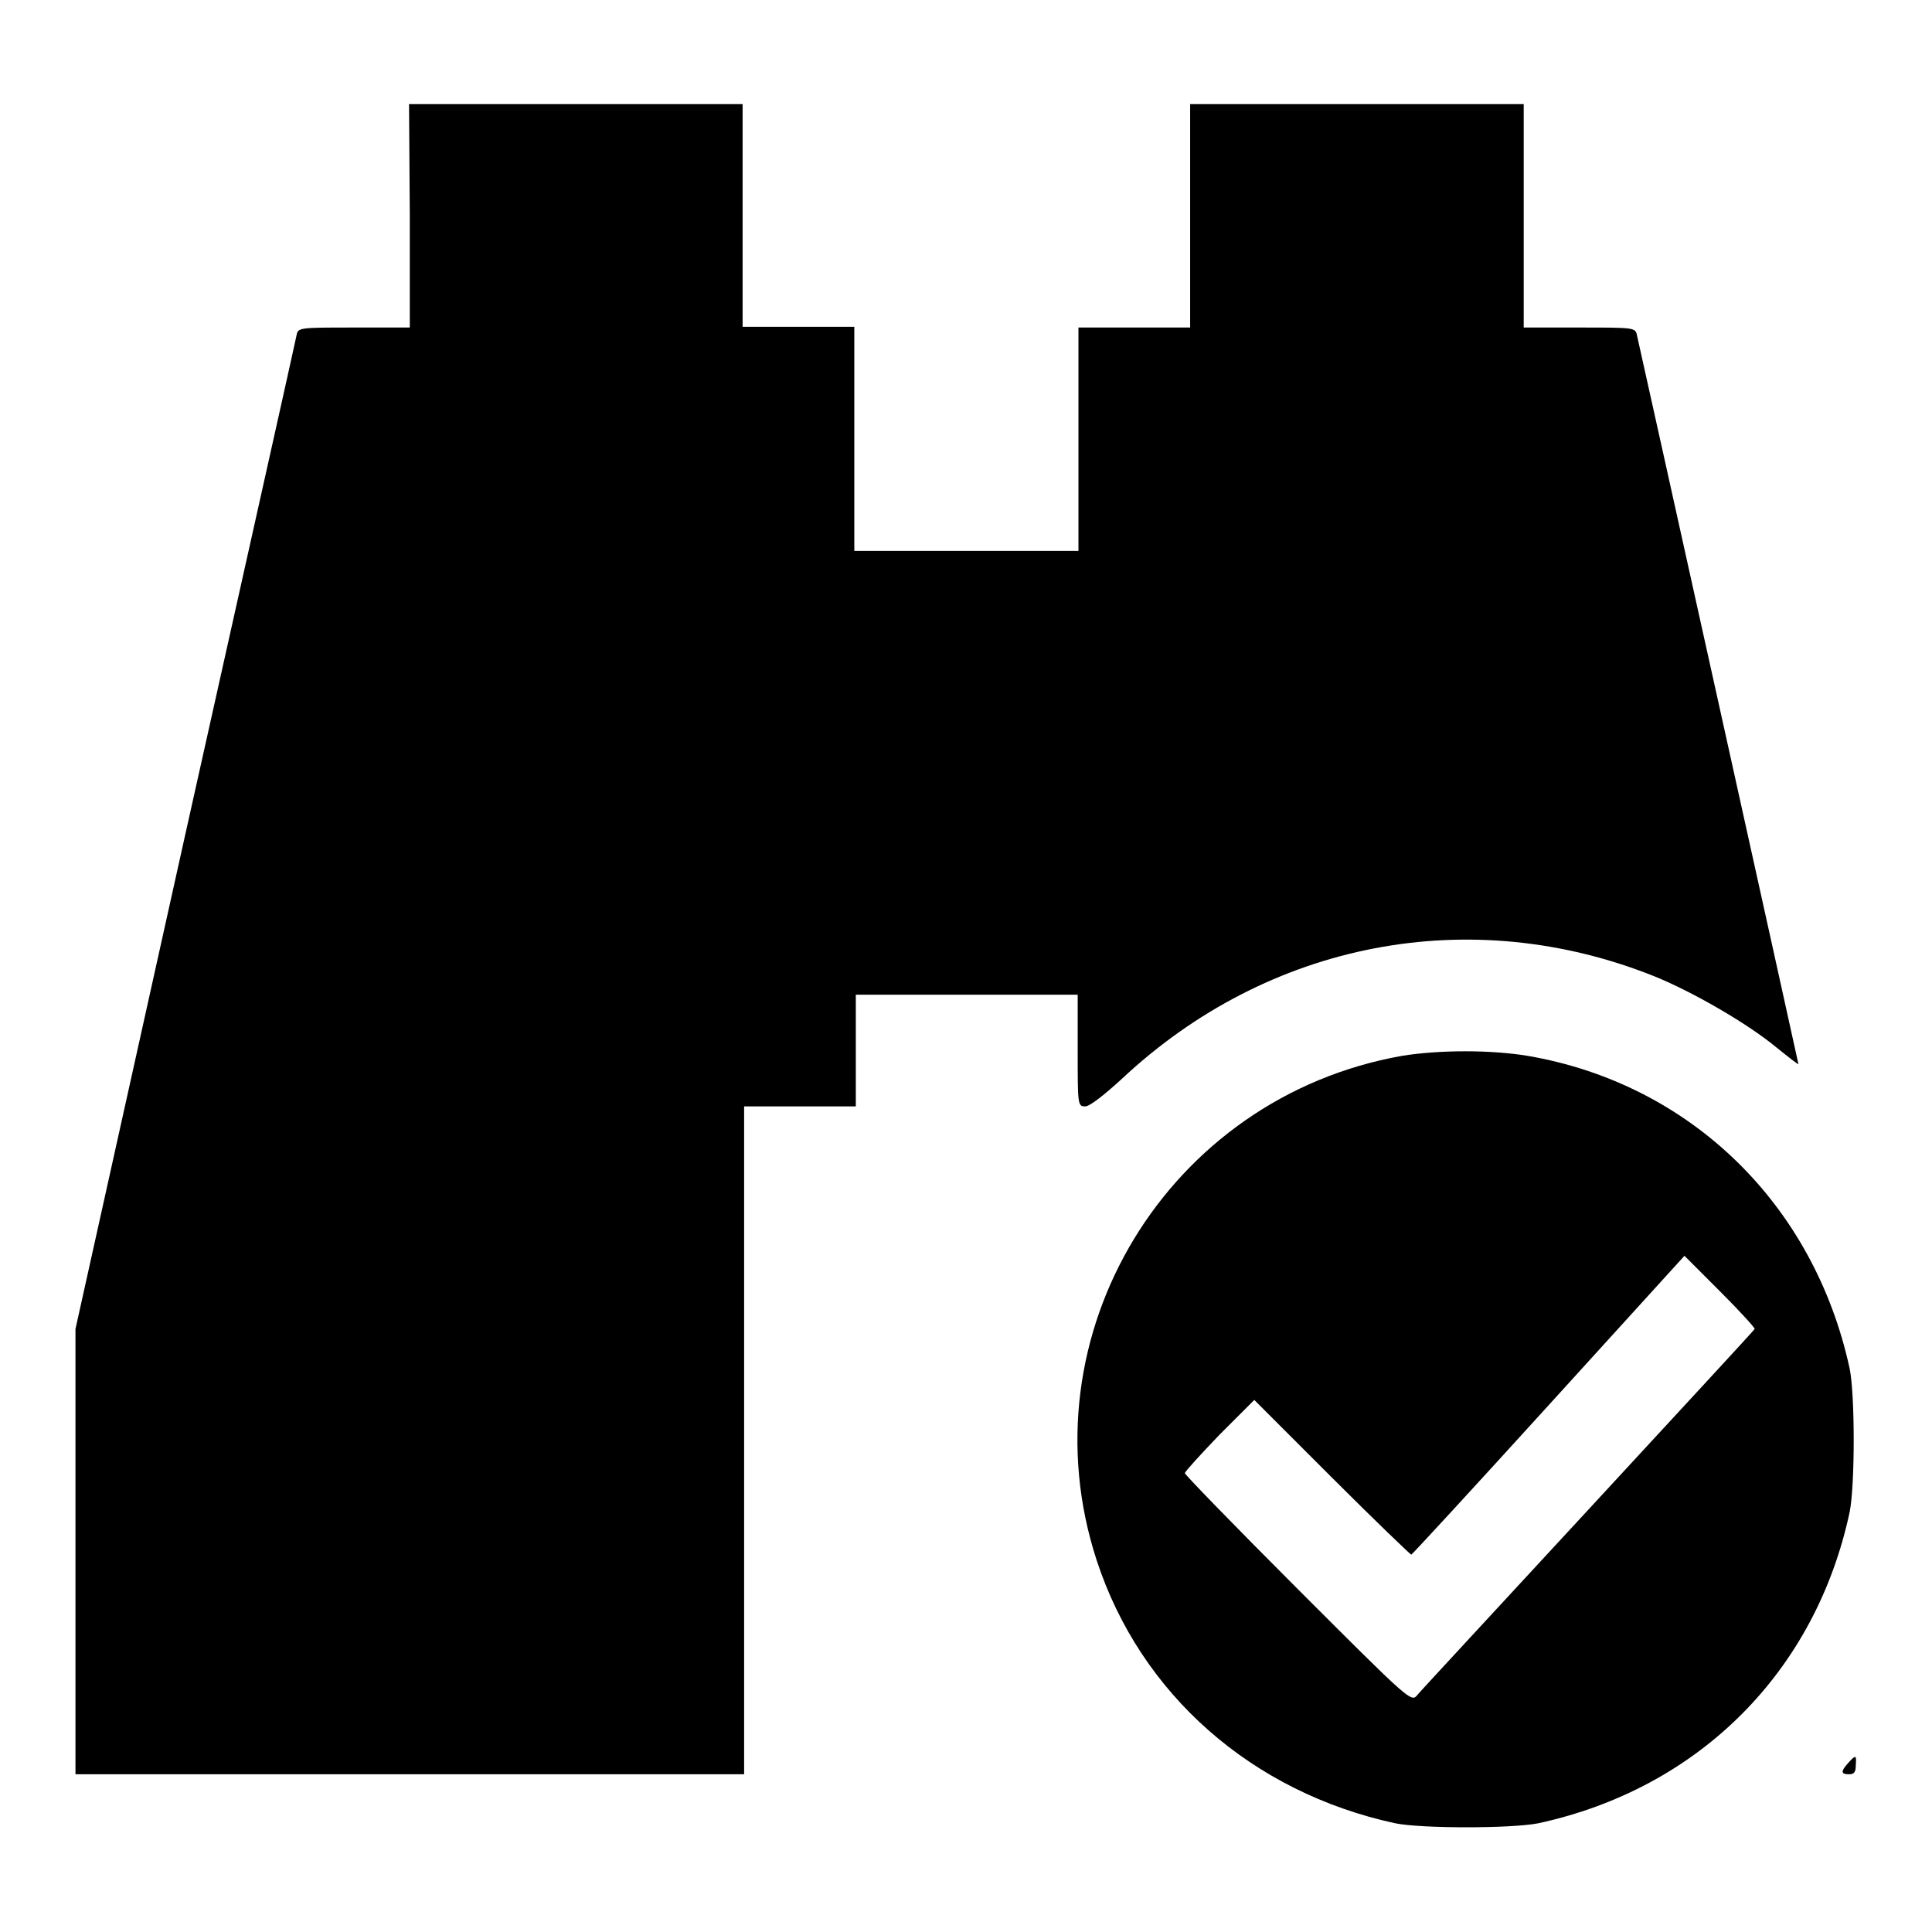
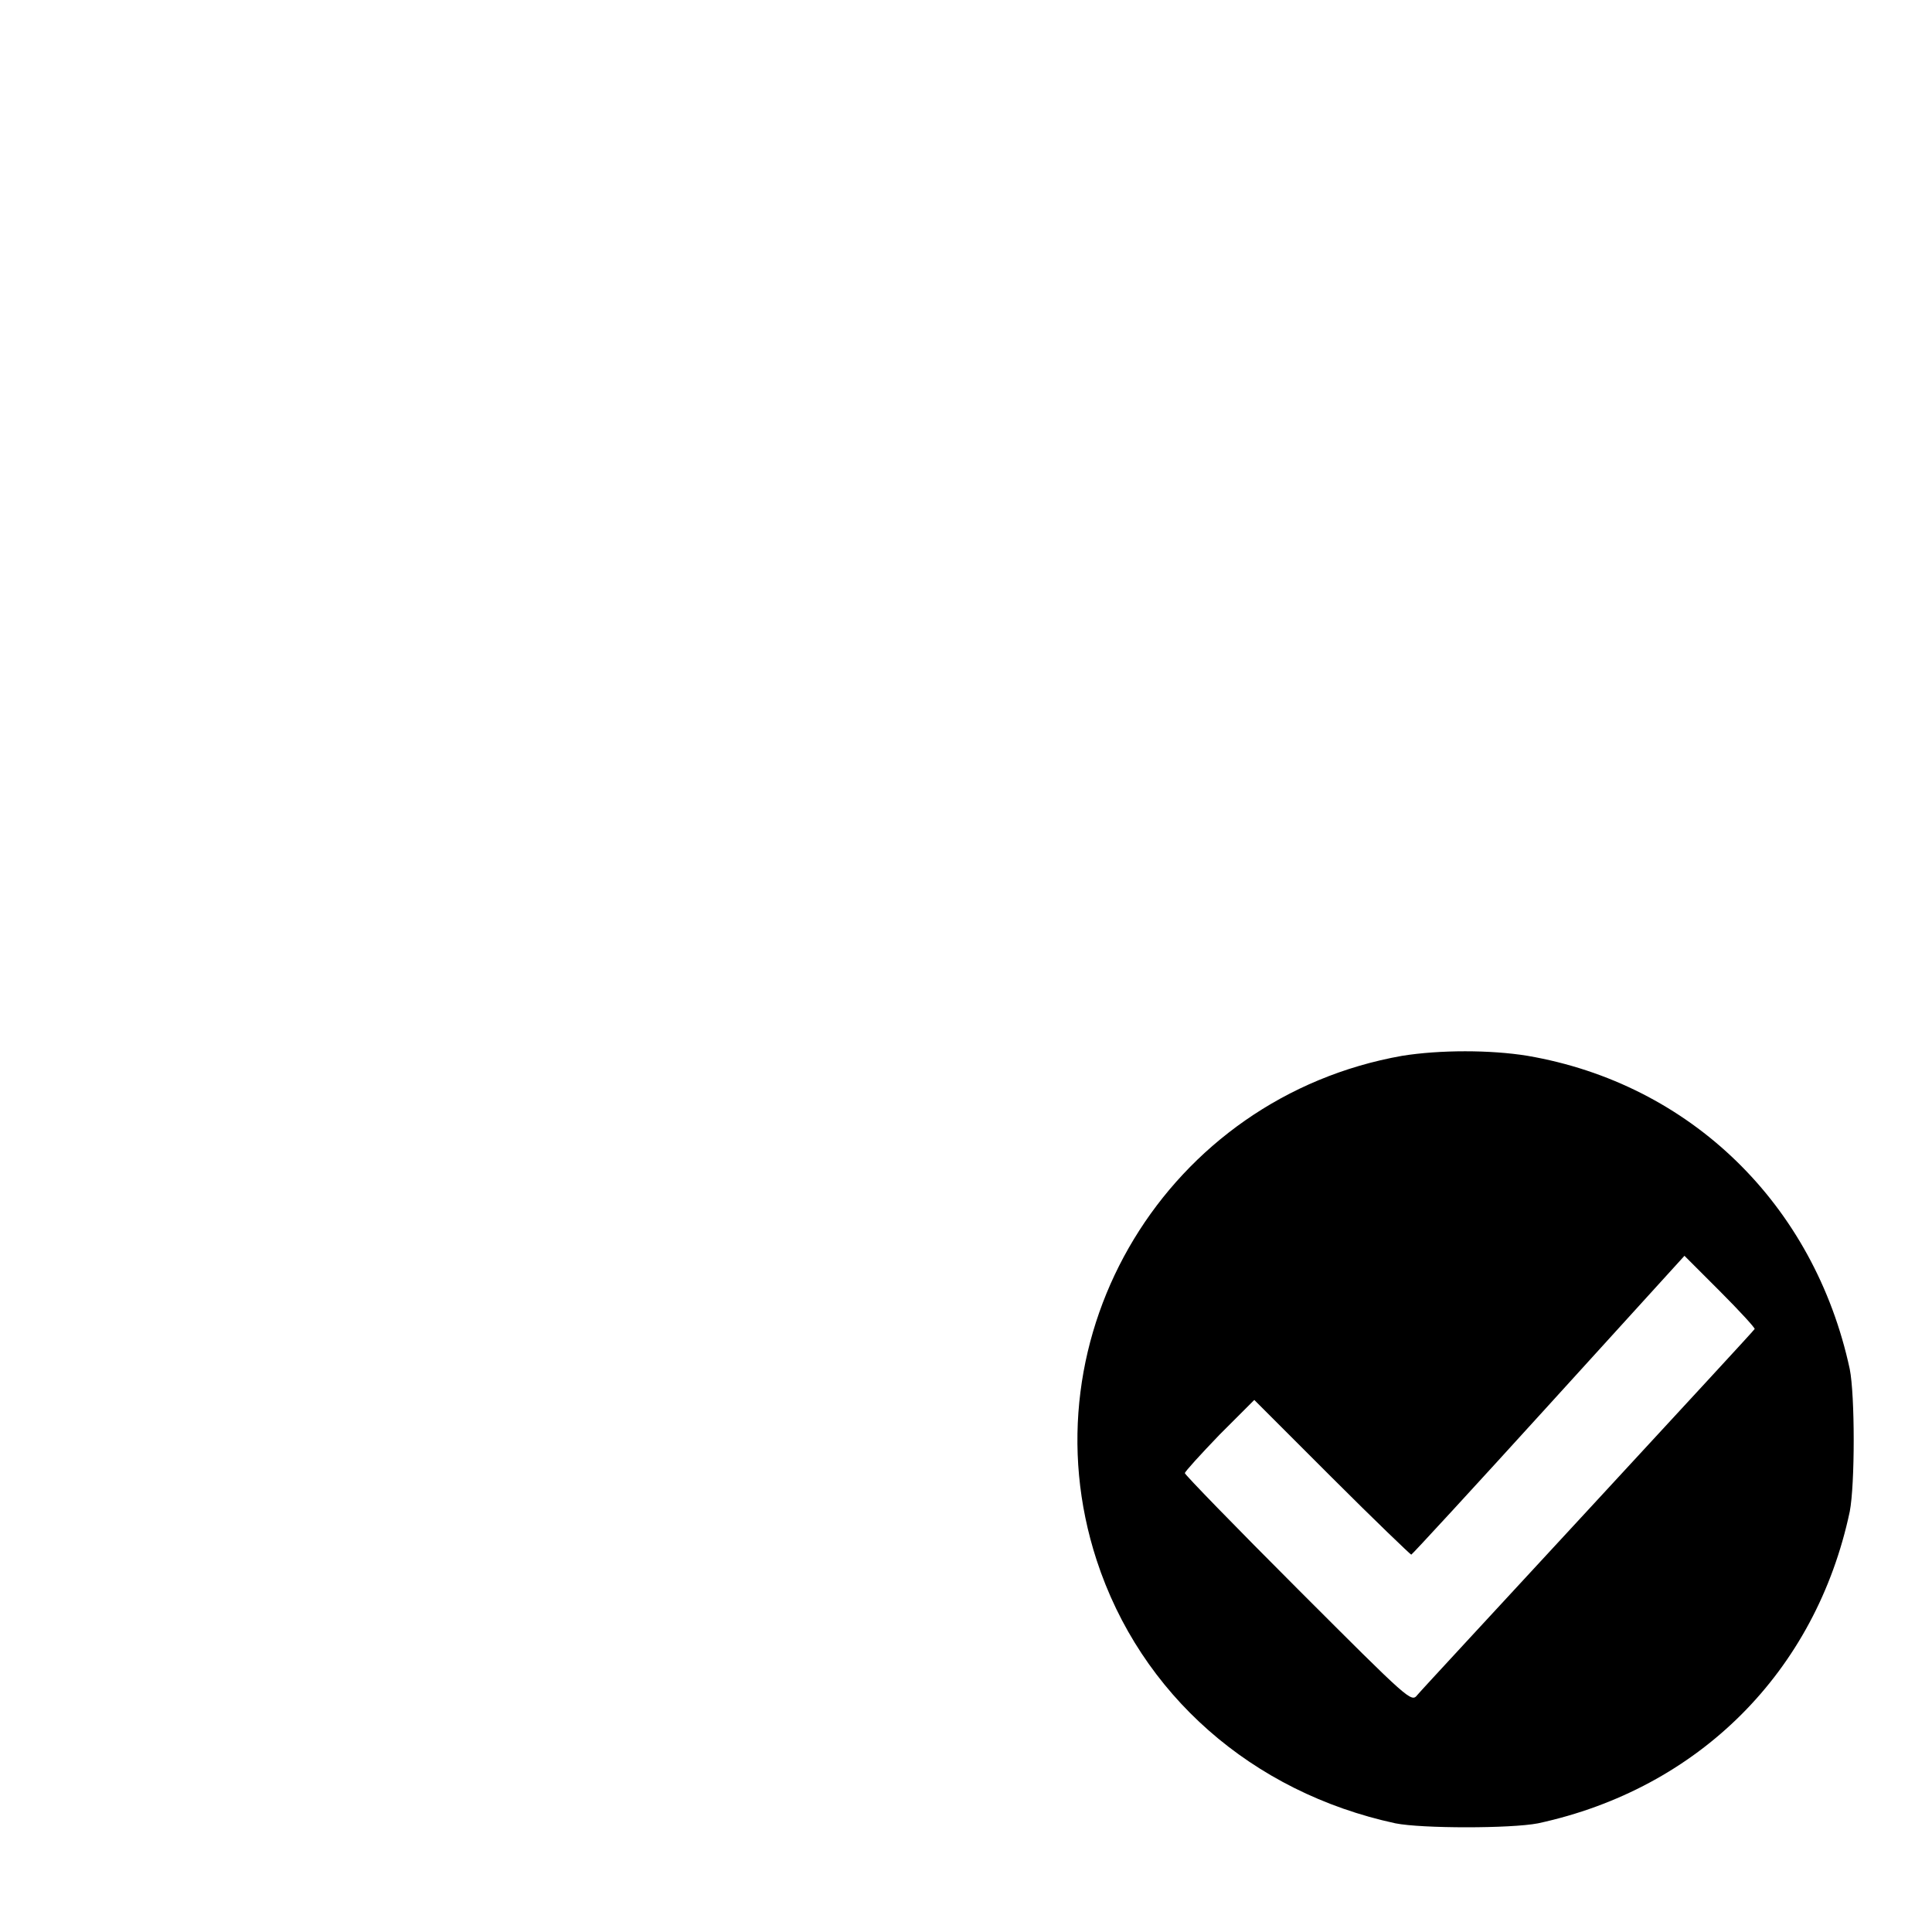
<svg xmlns="http://www.w3.org/2000/svg" version="1.1" x="0px" y="0px" viewBox="0 0 256 256" enable-background="new 0 0 256 256" xml:space="preserve">
  <g>
    <g>
      <g>
-         <path fill="#000000" d="M54.3,28.6v14.8h-7.4c-7.2,0-7.4,0-7.6,1c-0.1,0.6-6.8,30.5-14.8,66.4L10,176.1v29.5v29.5h44.3h44.3v-44.3v-44.2h7.4h7.4v-7.4v-7.4H128h14.8v7.4c0,7.2,0,7.4,1,7.4c0.6,0,2.5-1.5,4.8-3.6c19.5-18.3,46.3-23.4,70.7-13.6c4.9,2,12.1,6.1,16.1,9.4c1.6,1.3,2.9,2.3,2.9,2.2c0-0.1-21-94.9-21.4-96.6c-0.2-1-0.4-1-7.6-1h-7.4V28.6V13.8h-22.1h-22.1v14.8v14.8h-7.4h-7.4v14.8v14.8H128h-14.8V58.1V43.3h-7.4h-7.4V28.6V13.8H76.4H54.2L54.3,28.6L54.3,28.6z" />
        <path fill="#000000" d="M185.8,139.9c-31.1,5.5-50.2,37-40.5,66.8c5.8,17.8,20.6,30.8,39.6,34.9c3.5,0.7,15.3,0.7,18.9,0c21.3-4.6,36.8-20.1,41.3-41.3c0.7-3.6,0.7-15.4,0-18.9c-4.7-21.8-21.1-37.8-42.7-41.5C197.5,139.1,190.8,139.1,185.8,139.9z M232.5,176.1c-0.1,0.2-10,10.9-22,23.9c-12,13-22.3,24.1-22.7,24.6c-0.8,1-1,0.8-15.8-14c-8.3-8.3-15-15.2-15-15.4s2.1-2.5,4.6-5.1l4.6-4.6l10.3,10.3c5.6,5.6,10.4,10.2,10.5,10.2c0.1,0,8.3-8.9,18.2-19.8l18-19.8l4.7,4.7C230.5,173.7,232.6,176,232.5,176.1z" />
-         <path fill="#000000" d="M244.9,233.6c-1,1.1-1,1.5,0.1,1.5c0.7,0,0.9-0.3,0.9-1.2C246,232.5,245.9,232.5,244.9,233.6z" />
      </g>
    </g>
  </g>
</svg>